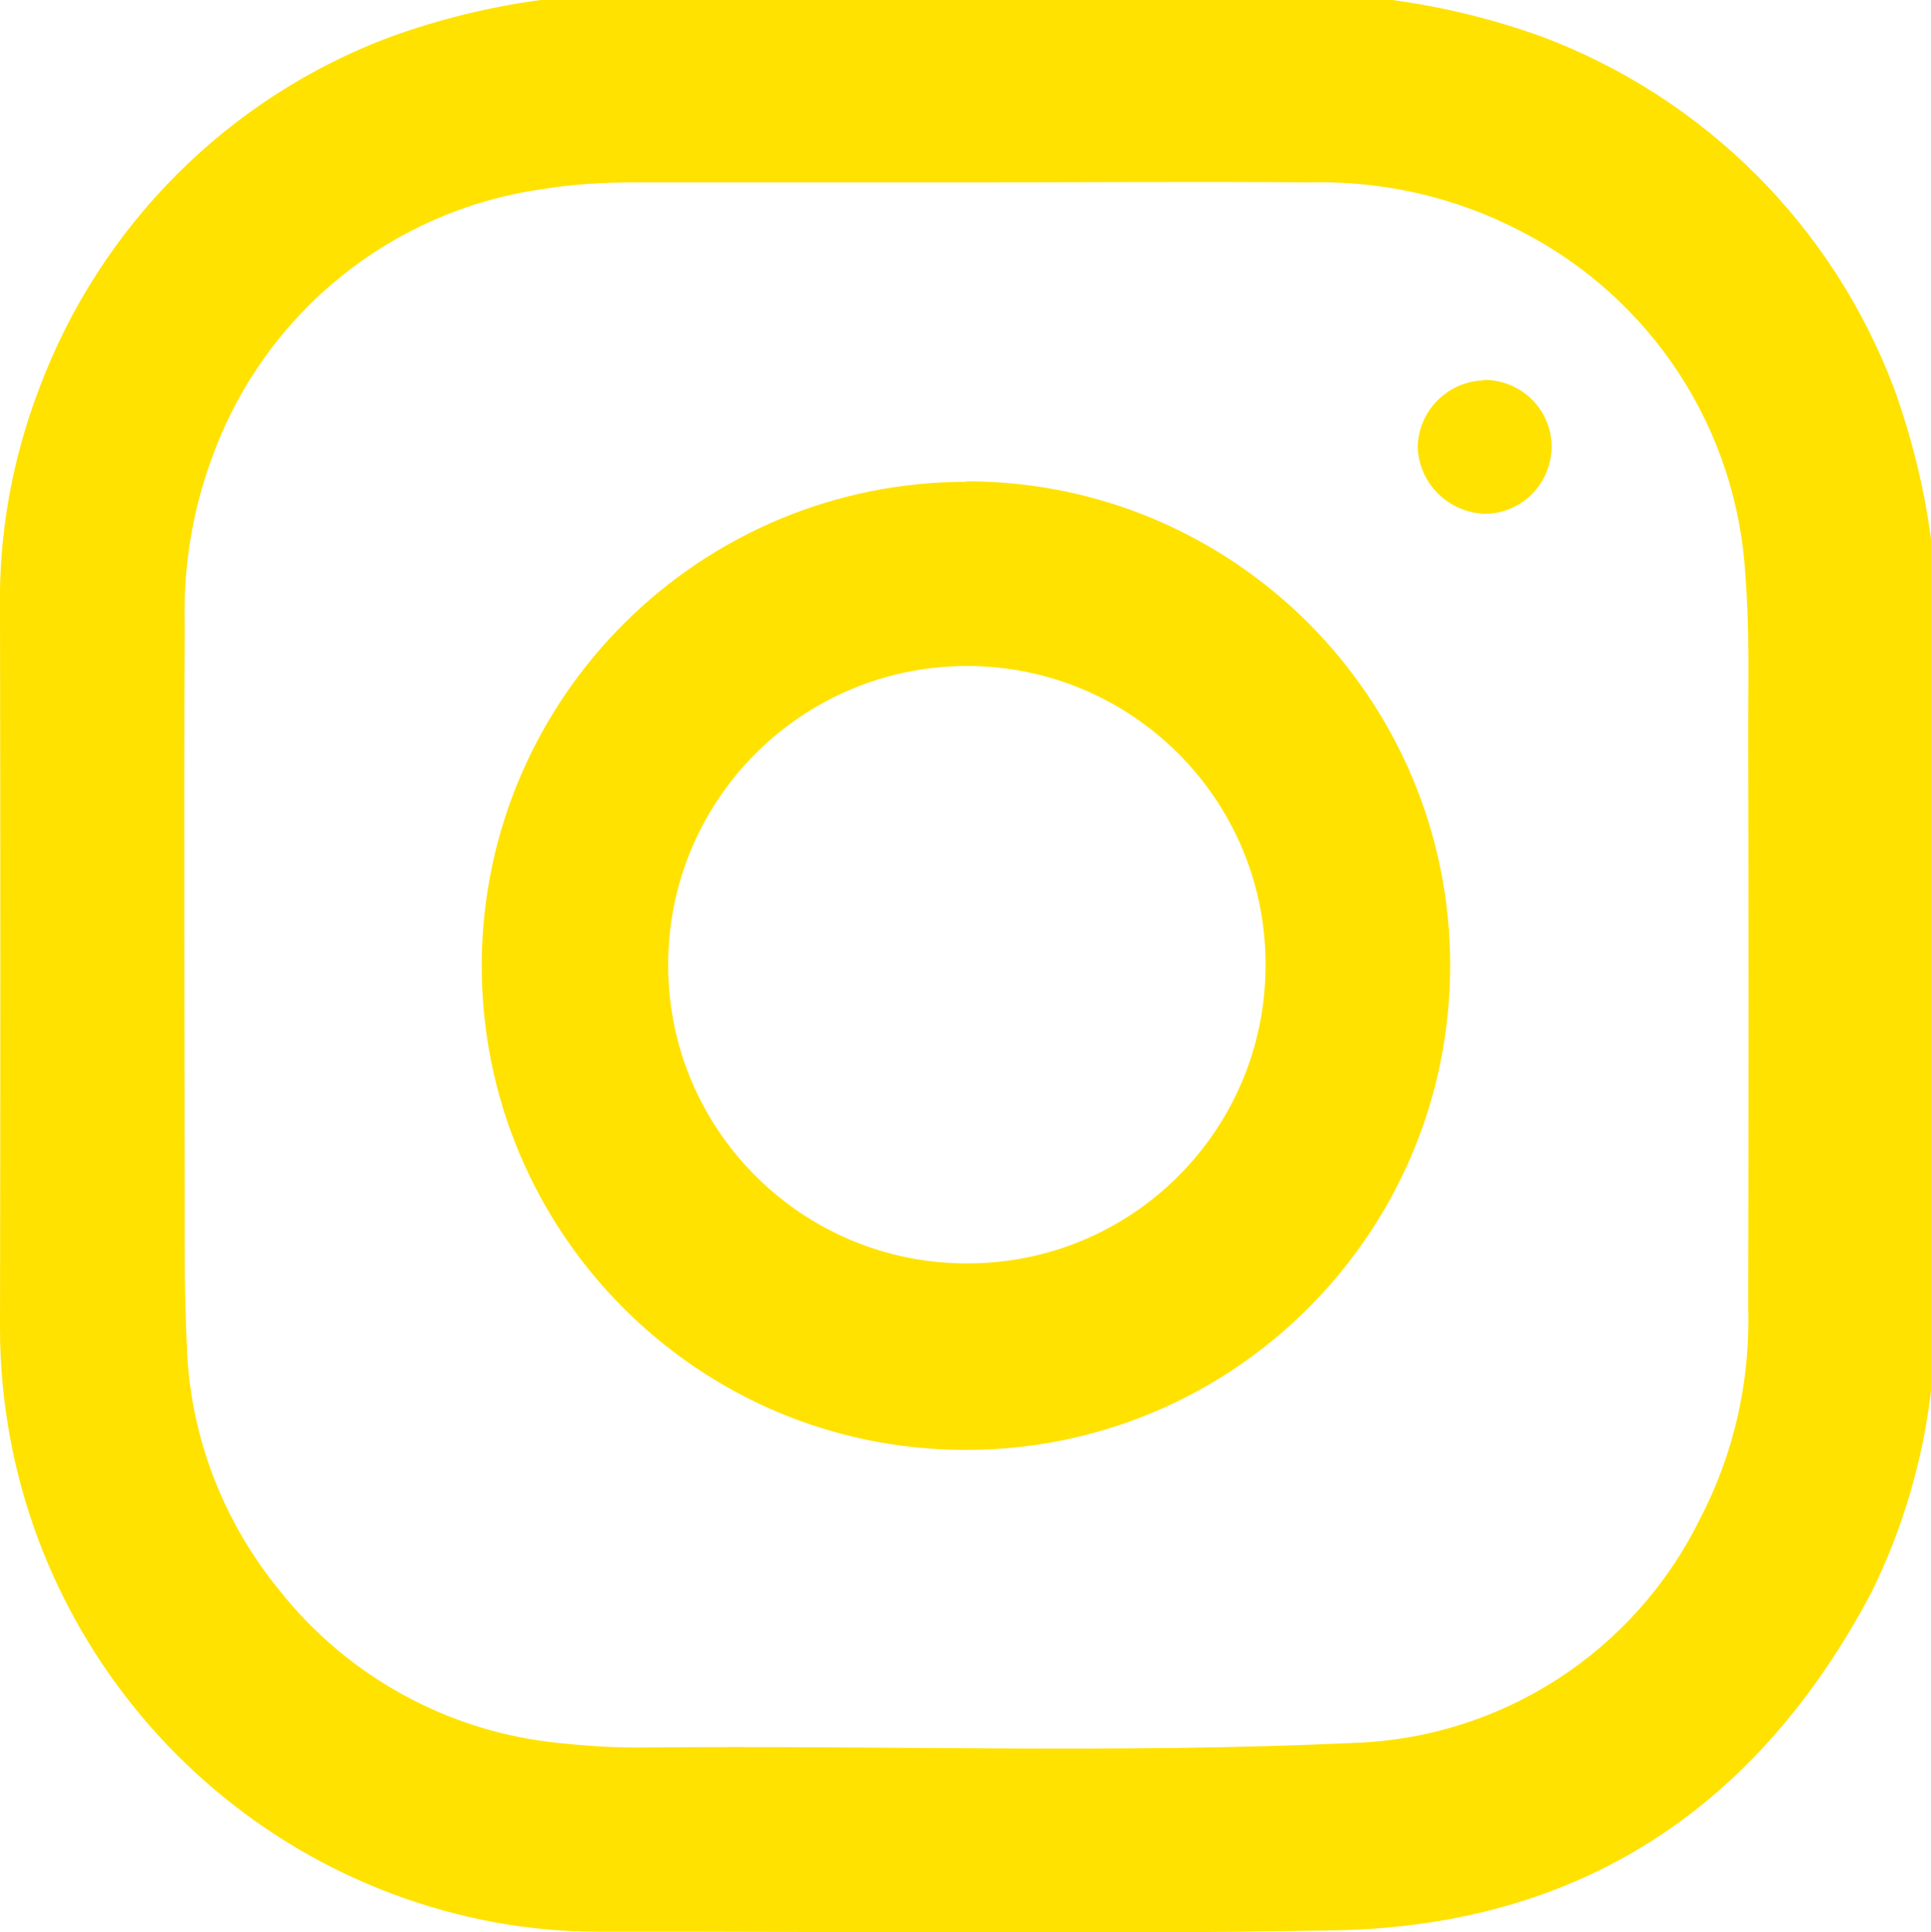
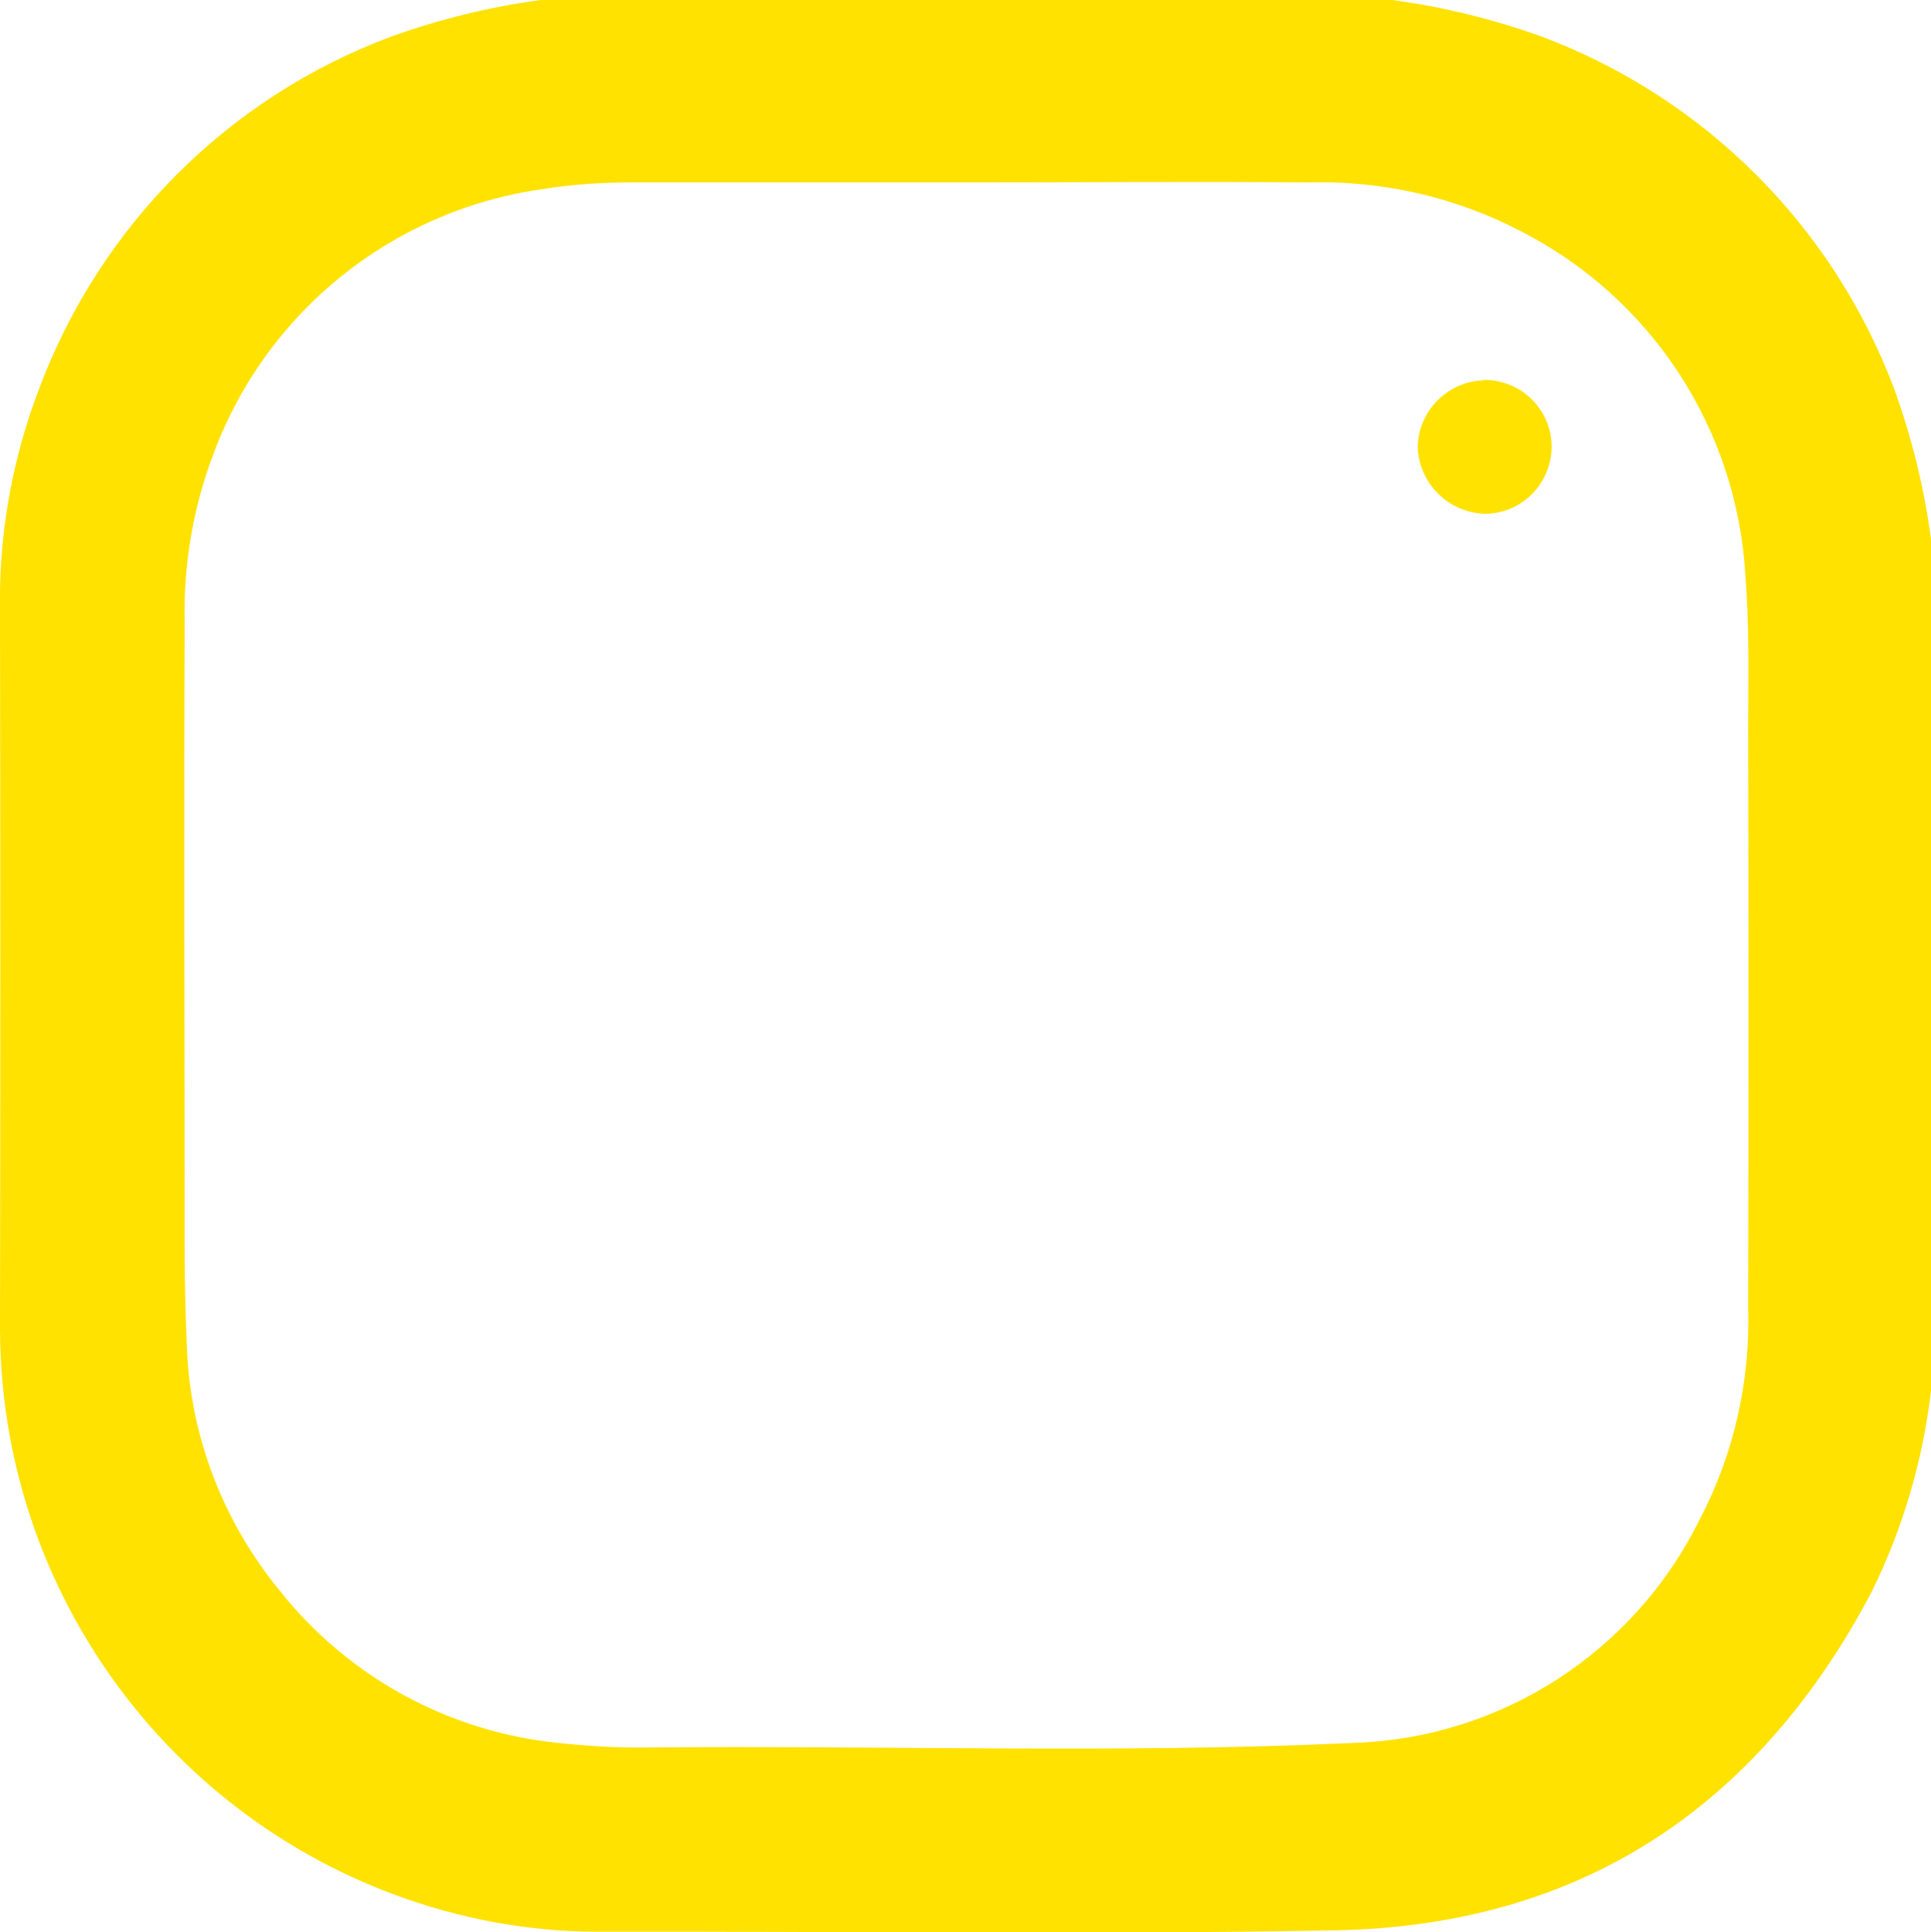
<svg xmlns="http://www.w3.org/2000/svg" id="Calque_2" data-name="Calque 2" viewBox="0 0 42.25 42.27">
  <defs>
    <style> .cls-1 { fill: #ffe200; } </style>
  </defs>
  <path id="Tracé_77" data-name="Tracé 77" class="cls-1" d="m11.83,0h18.63c1.12.15,2.21.42,3.27.8,3.57,1.34,6.38,4.15,7.72,7.72.38,1.06.65,2.15.8,3.27v18.64c-.18,1.53-.62,3.02-1.3,4.4-2.49,4.72-6.38,7.3-11.73,7.4-5.38.1-10.77.02-16.16.03-.74,0-1.48-.07-2.21-.2C4.59,40.91.03,35.47,0,29.1.01,23.85.01,18.61,0,13.36c-.03-1.65.26-3.29.85-4.84C2.18,4.95,4.99,2.13,8.56.8c1.06-.38,2.15-.65,3.27-.8h0Zm9.33,3.99h-7.3c-.67,0-1.34.04-2.01.15-3.28.47-6.03,2.69-7.18,5.79-.45,1.18-.66,2.44-.63,3.71-.02,4.58,0,9.15,0,13.73,0,.71.02,1.43.05,2.14.08,1.94.8,3.79,2.03,5.29,1.5,1.89,3.7,3.09,6.09,3.33.64.07,1.29.11,1.93.1,5.16-.05,10.33.14,15.49-.1,3.23-.11,6.13-1.99,7.56-4.89.75-1.43,1.11-3.03,1.06-4.65.01-4.21.01-8.41,0-12.61,0-1.12.03-2.25-.06-3.38-.18-3.22-2.06-6.09-4.93-7.55-1.42-.74-3.01-1.1-4.61-1.06-2.5-.02-5,0-7.5,0h0Z" />
-   <path id="Tracé_78" data-name="Tracé 78" class="cls-1" d="m21.15,10.53c5.85,0,10.59,4.76,10.58,10.61s-4.76,10.59-10.61,10.58c-5.85,0-10.59-4.76-10.58-10.61,0-.02,0-.04,0-.06.05-5.82,4.79-10.51,10.61-10.51Zm6.54,10.56c0-3.61-2.94-6.53-6.55-6.52s-6.53,2.94-6.52,6.55c0,3.61,2.94,6.53,6.55,6.52,0,0,0,0,0,0,3.6,0,6.51-2.91,6.52-6.5,0-.02,0-.03,0-.05h0Z" />
  <path id="Tracé_79" data-name="Tracé 79" class="cls-1" d="m32.47,8.31c.81,0,1.47.64,1.48,1.45,0,.81-.64,1.47-1.45,1.48-.81-.02-1.46-.67-1.48-1.47.02-.79.66-1.43,1.45-1.45h0Z" />
</svg>